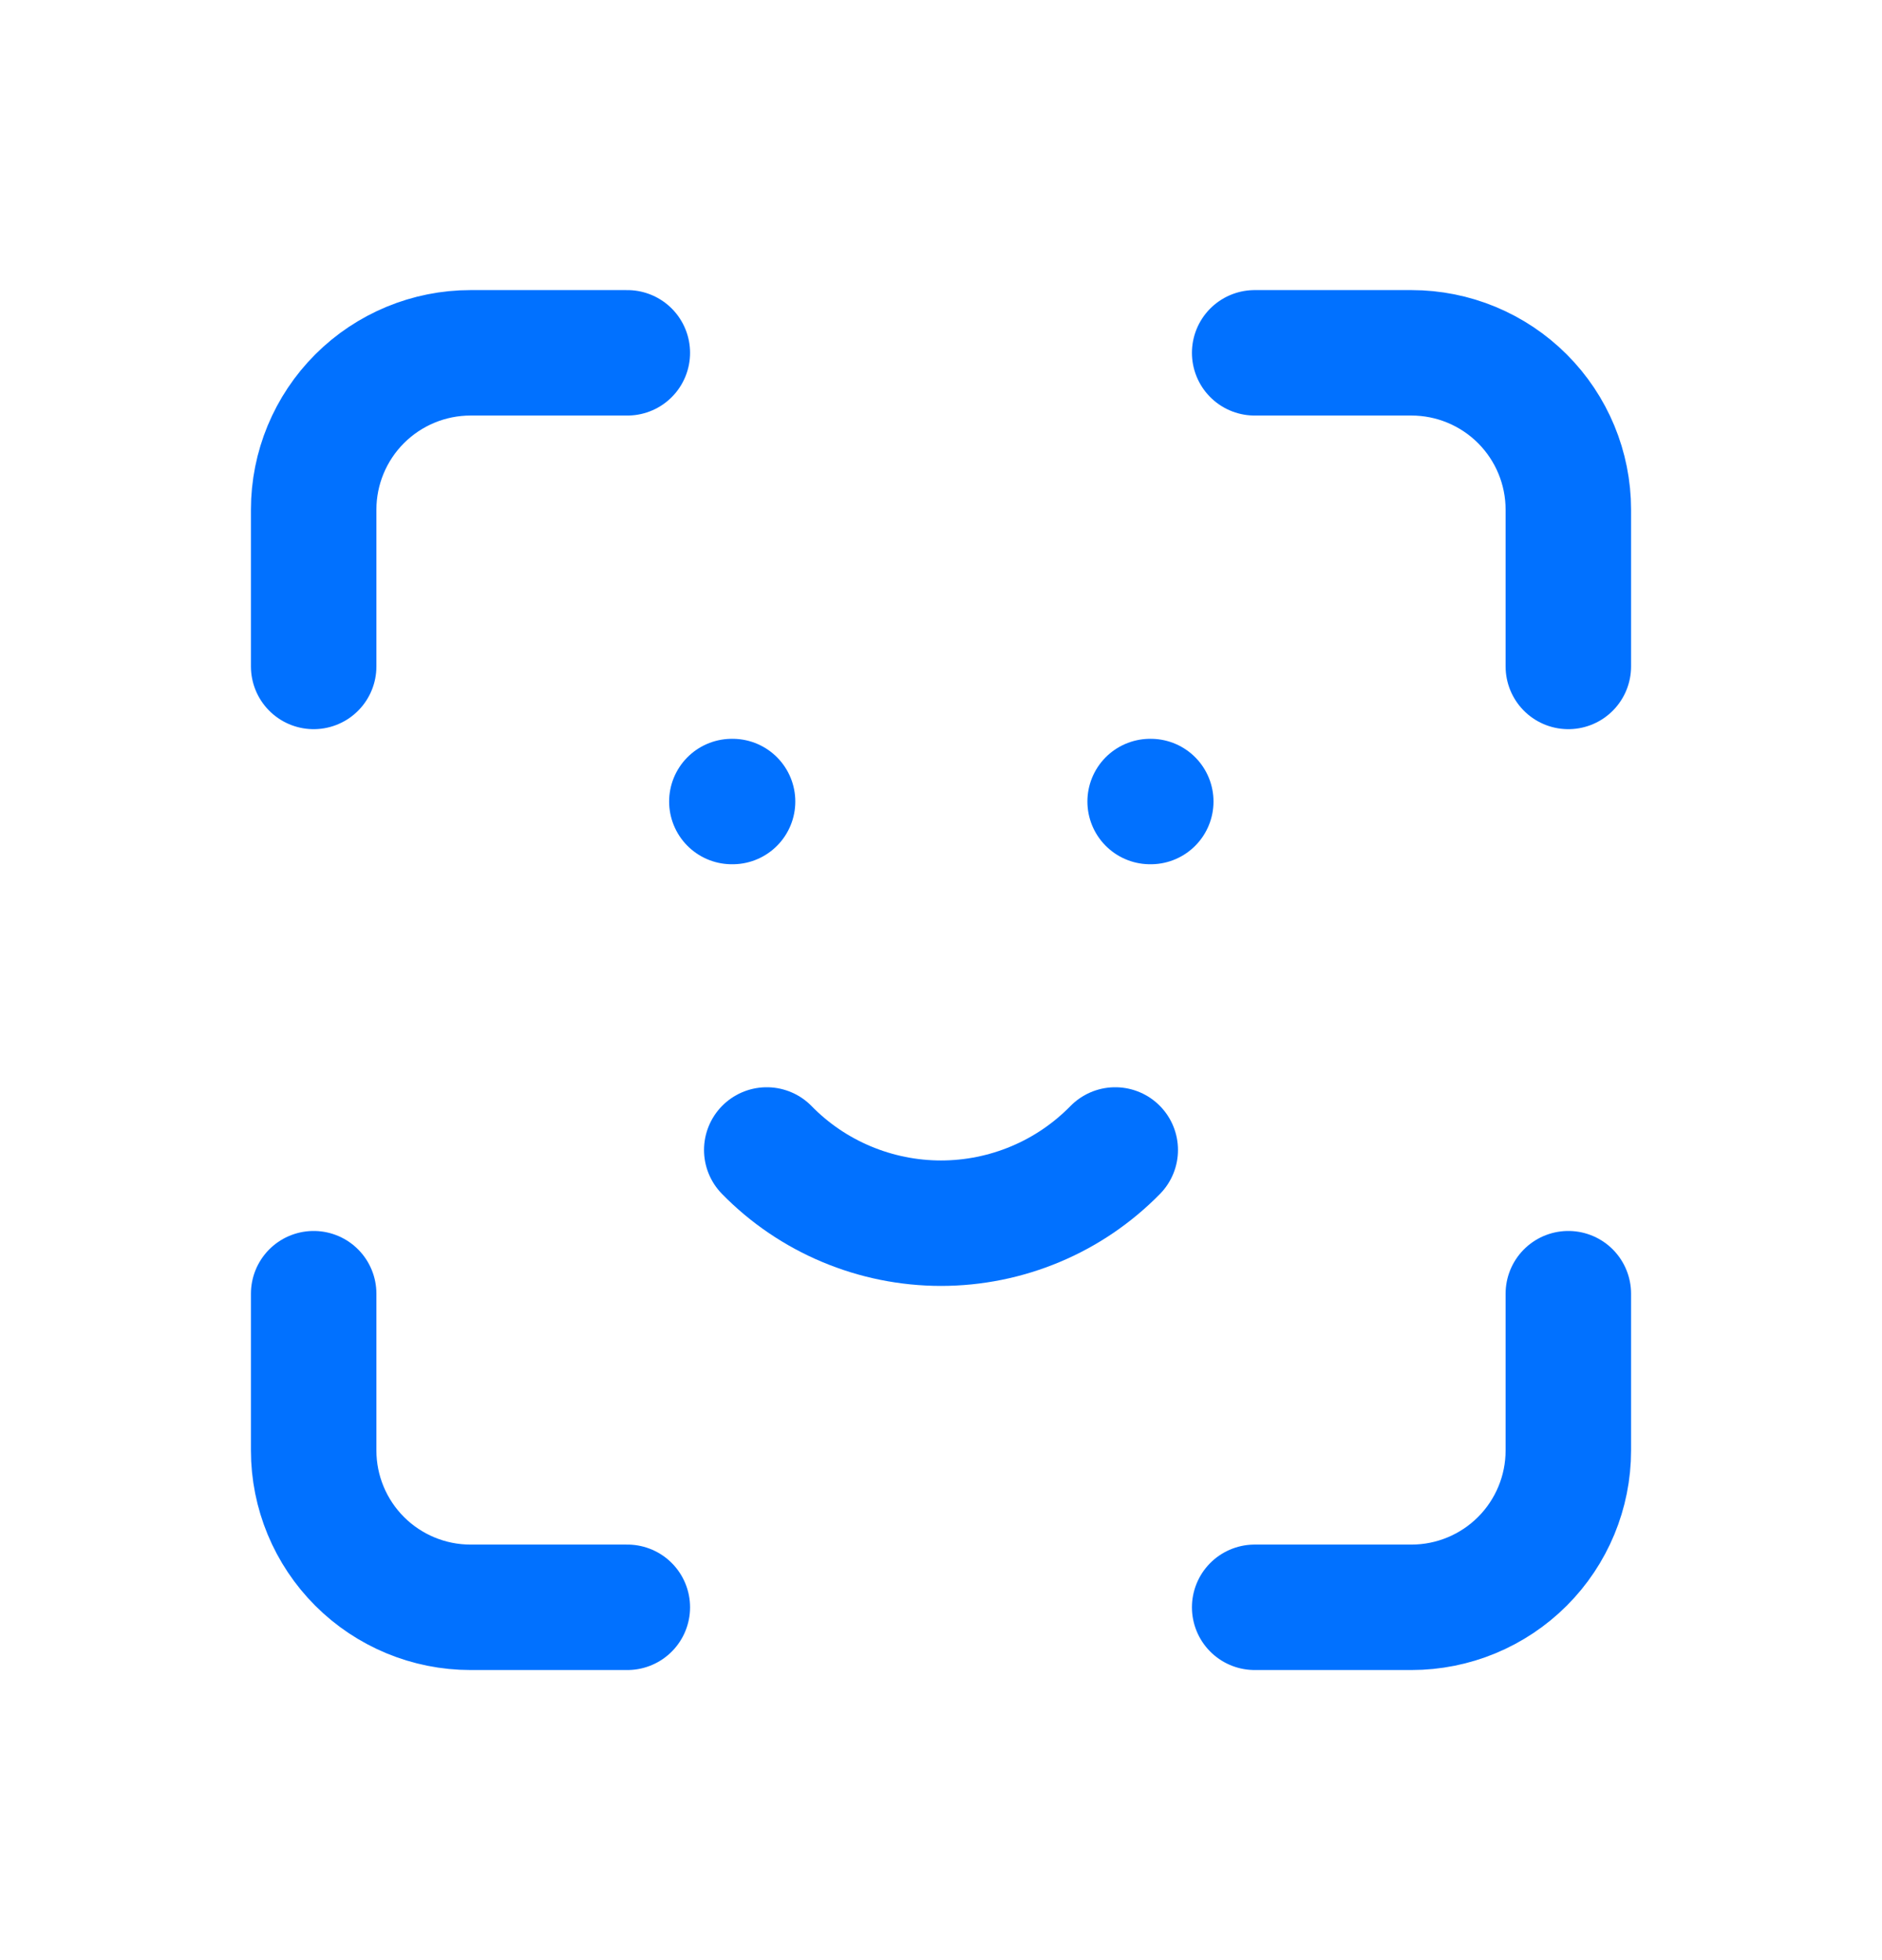
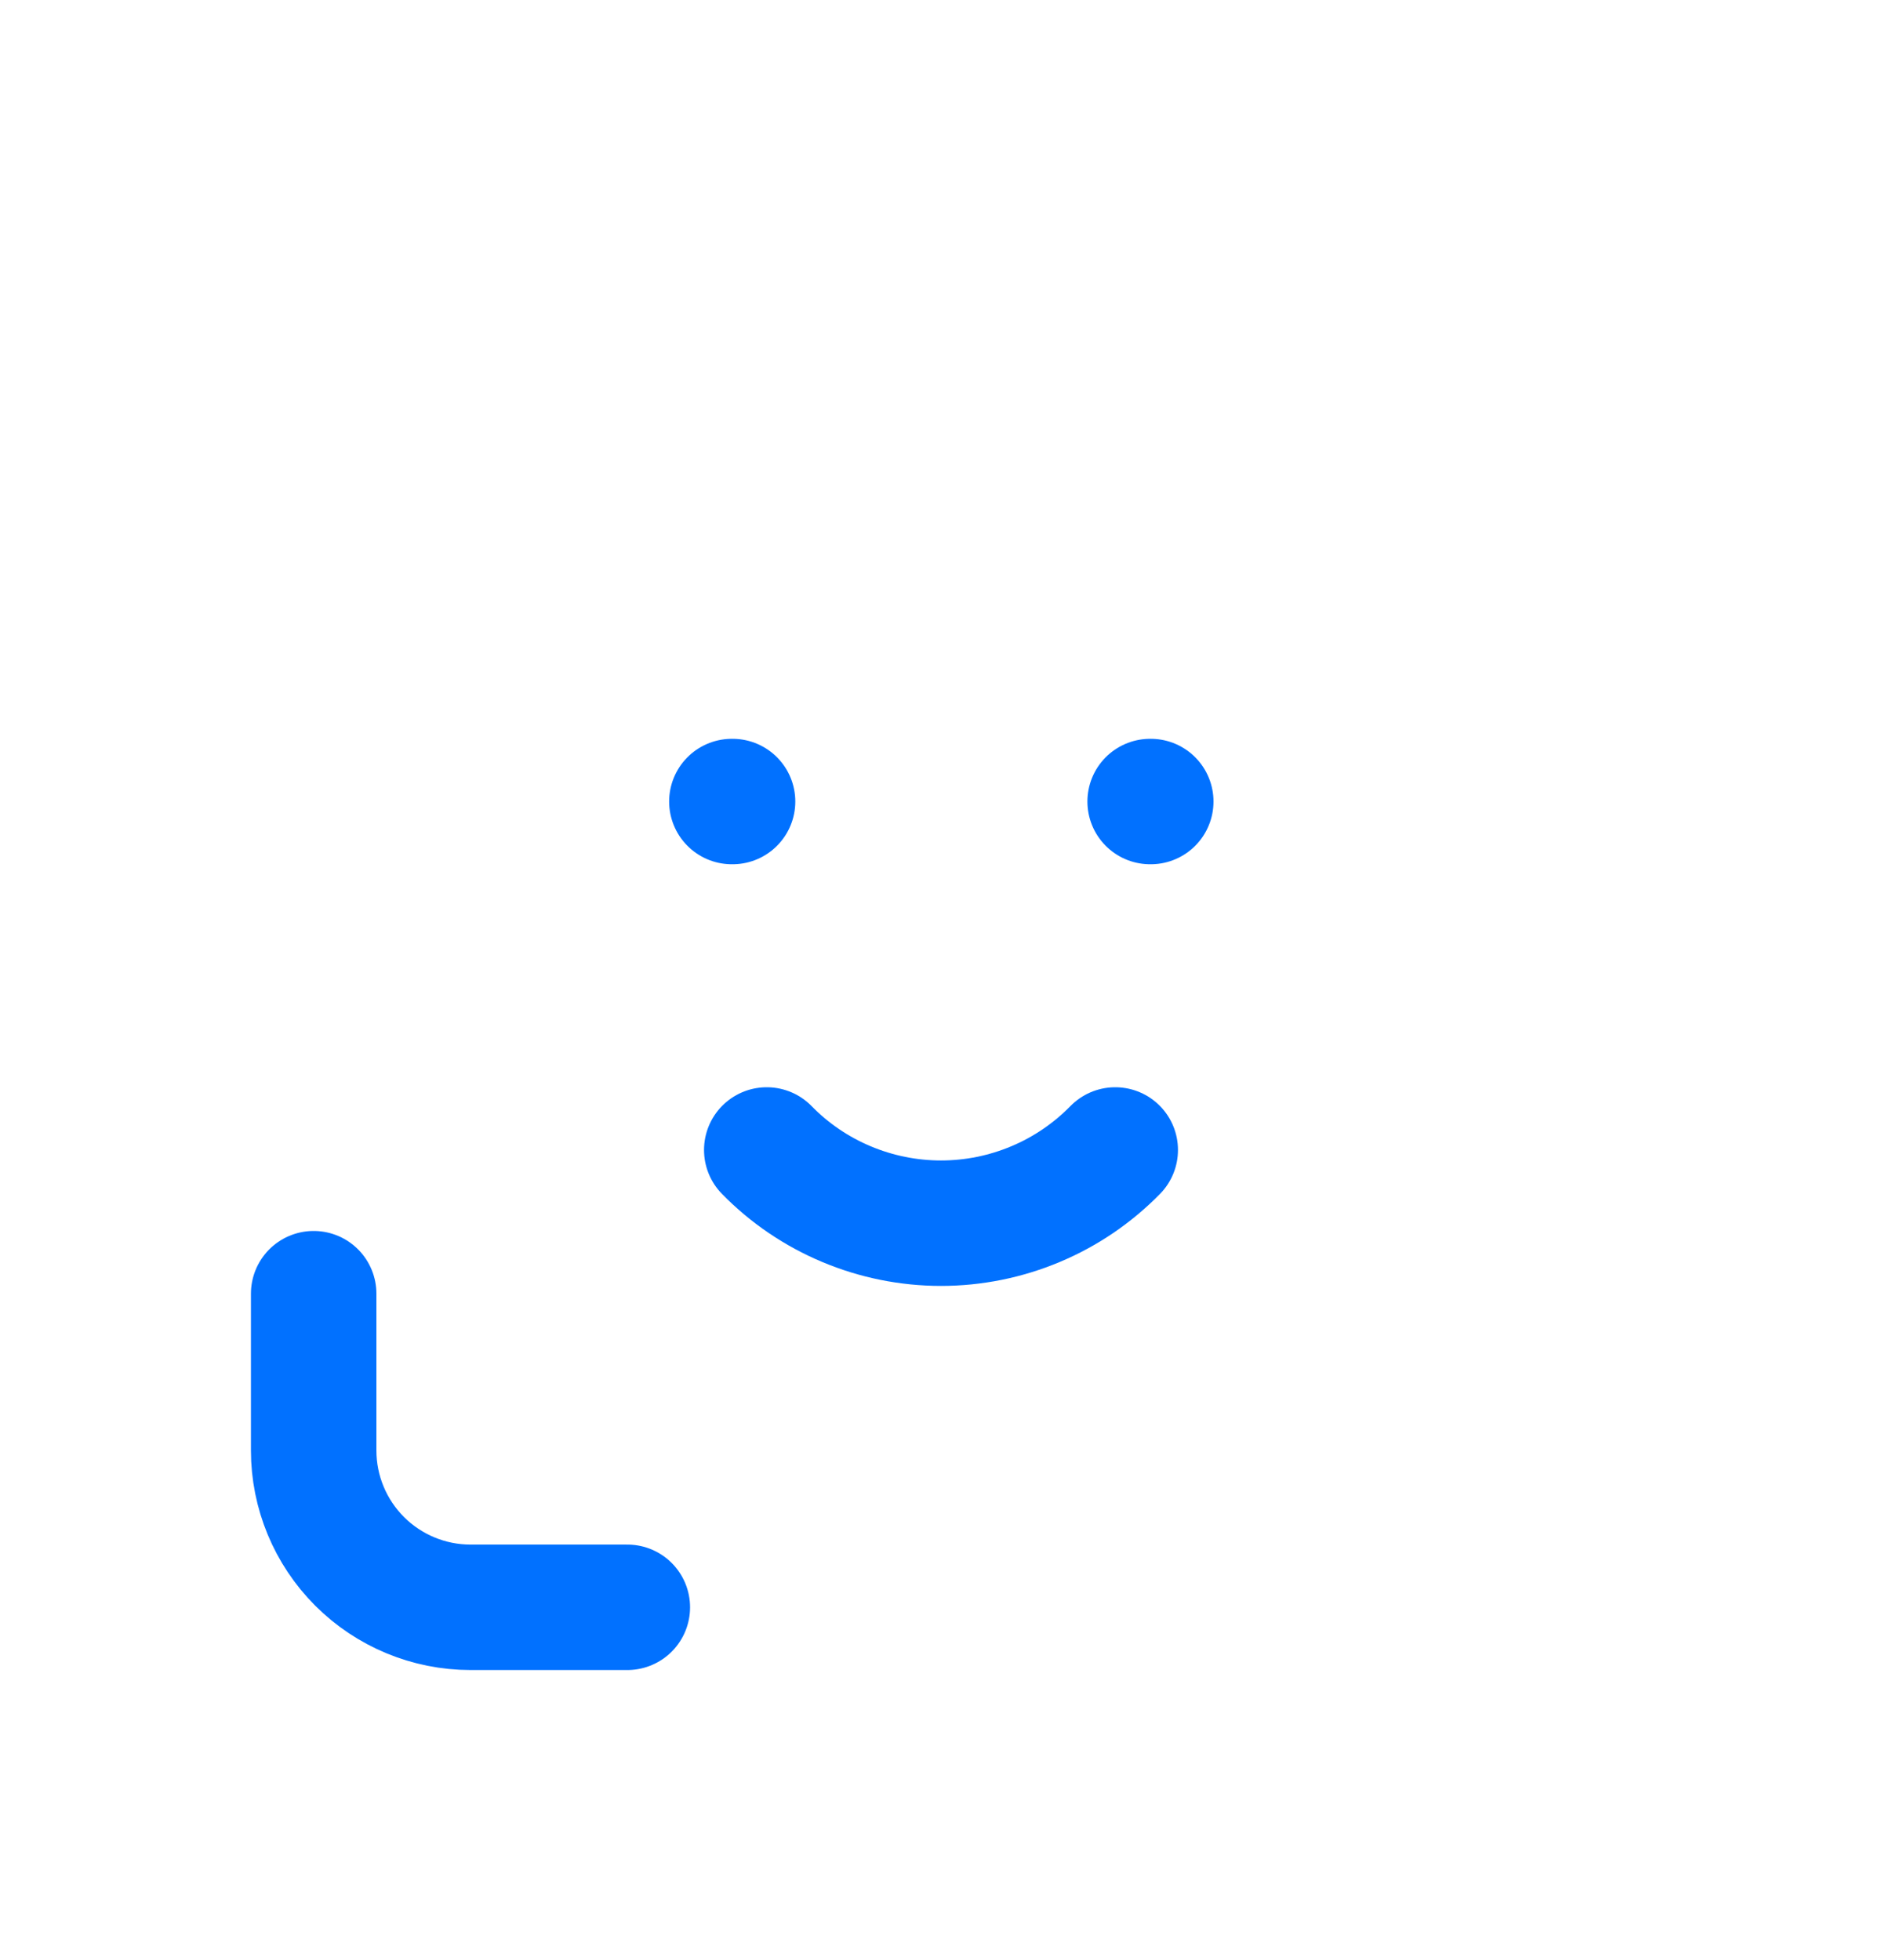
<svg xmlns="http://www.w3.org/2000/svg" width="24" height="25" viewBox="0 0 24 25" fill="none">
  <g clip-path="url(#clip0_3450_8656)">
-     <path d="M4 8.5V6.5C4 5.97 4.211 5.461 4.586 5.086C4.961 4.711 5.47 4.5 6 4.5H8" stroke="#0171FF" stroke-width="1.6" stroke-linecap="round" stroke-linejoin="round" />
    <path d="M4 16.5V18.5C4 19.03 4.211 19.539 4.586 19.914C4.961 20.289 5.47 20.5 6 20.5H8" stroke="#0171FF" stroke-width="1.6" stroke-linecap="round" stroke-linejoin="round" />
-     <path d="M16 4.5H18C18.53 4.5 19.039 4.711 19.414 5.086C19.789 5.461 20 5.97 20 6.5V8.5" stroke="#0171FF" stroke-width="1.6" stroke-linecap="round" stroke-linejoin="round" />
-     <path d="M16 20.5H18C18.53 20.5 19.039 20.289 19.414 19.914C19.789 19.539 20 19.03 20 18.5V16.5" stroke="#0171FF" stroke-width="1.6" stroke-linecap="round" stroke-linejoin="round" />
    <path d="M9.333 10.223H9.342M14.667 10.223H14.675M9.778 14.667C10.067 14.963 10.413 15.198 10.795 15.358C11.176 15.518 11.586 15.601 12 15.601C12.414 15.601 12.824 15.518 13.205 15.358C13.587 15.198 13.932 14.963 14.222 14.667" stroke="#0171FF" stroke-width="1.6" stroke-linecap="round" stroke-linejoin="round" />
  </g>
  <defs>
    <clipPath id="clip0_3450_8656">
      <rect width="24" height="24" fill="white" transform="translate(0 0.5)" />
    </clipPath>
  </defs>
</svg>